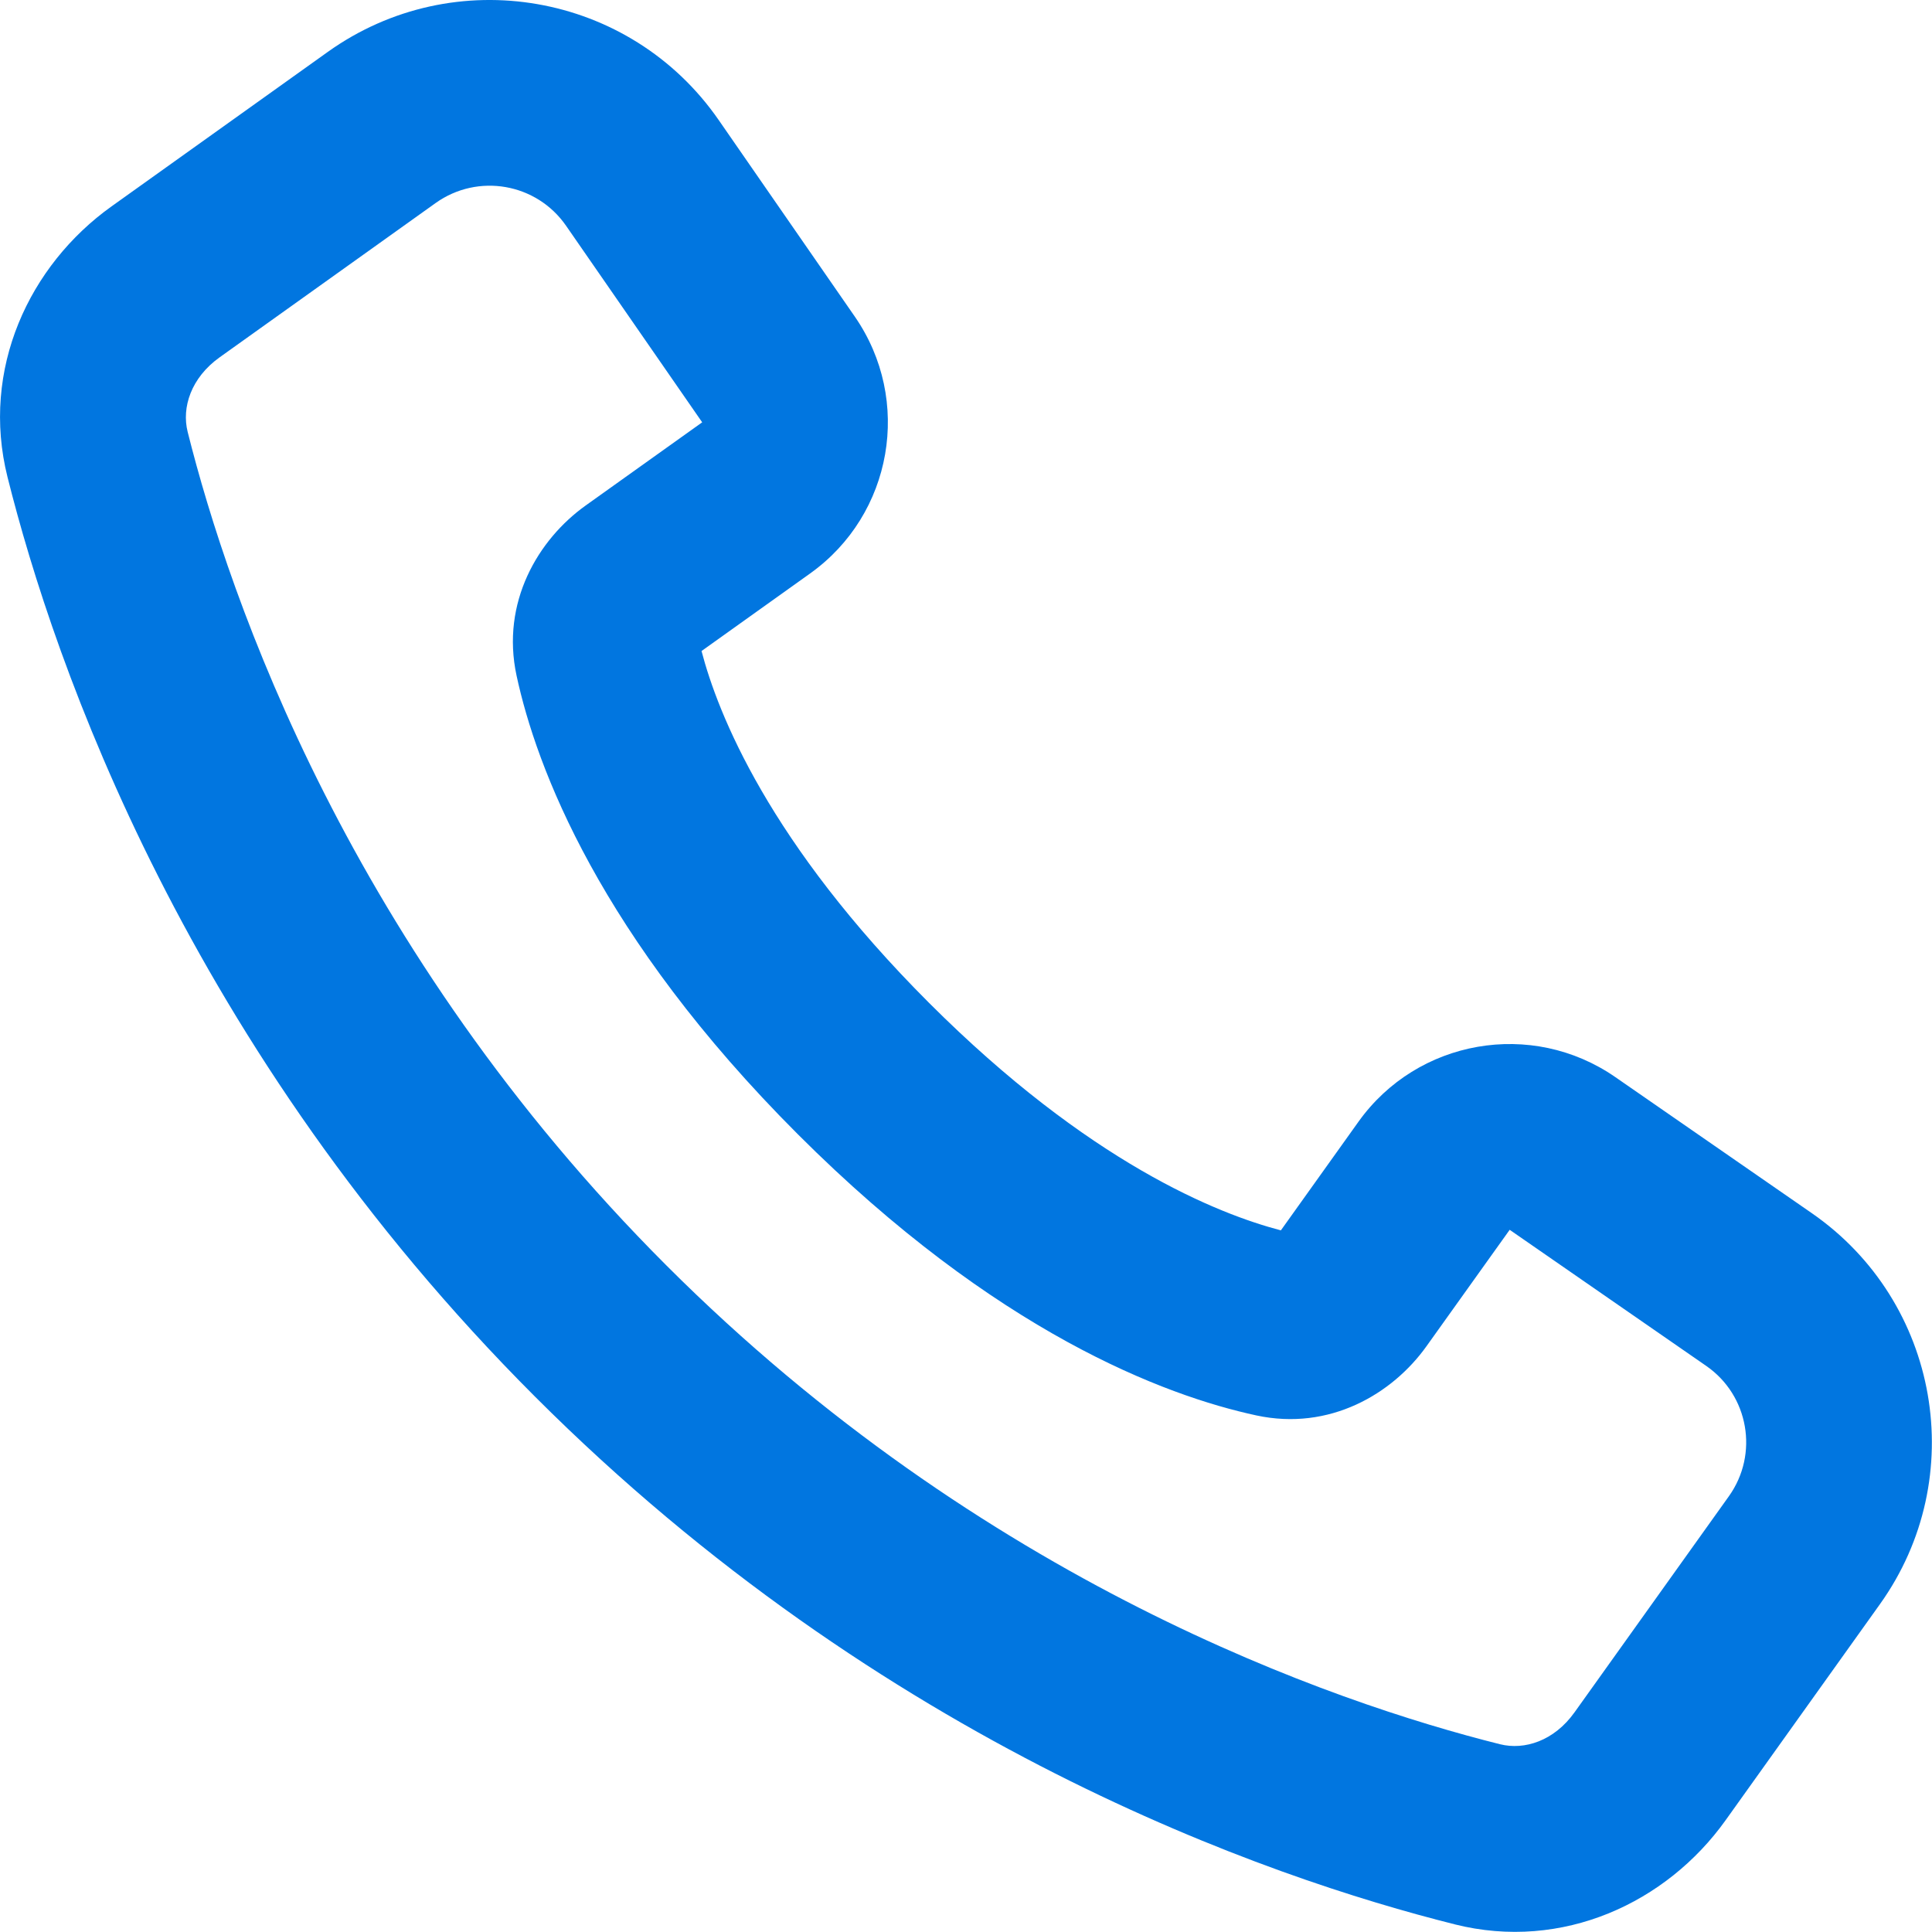
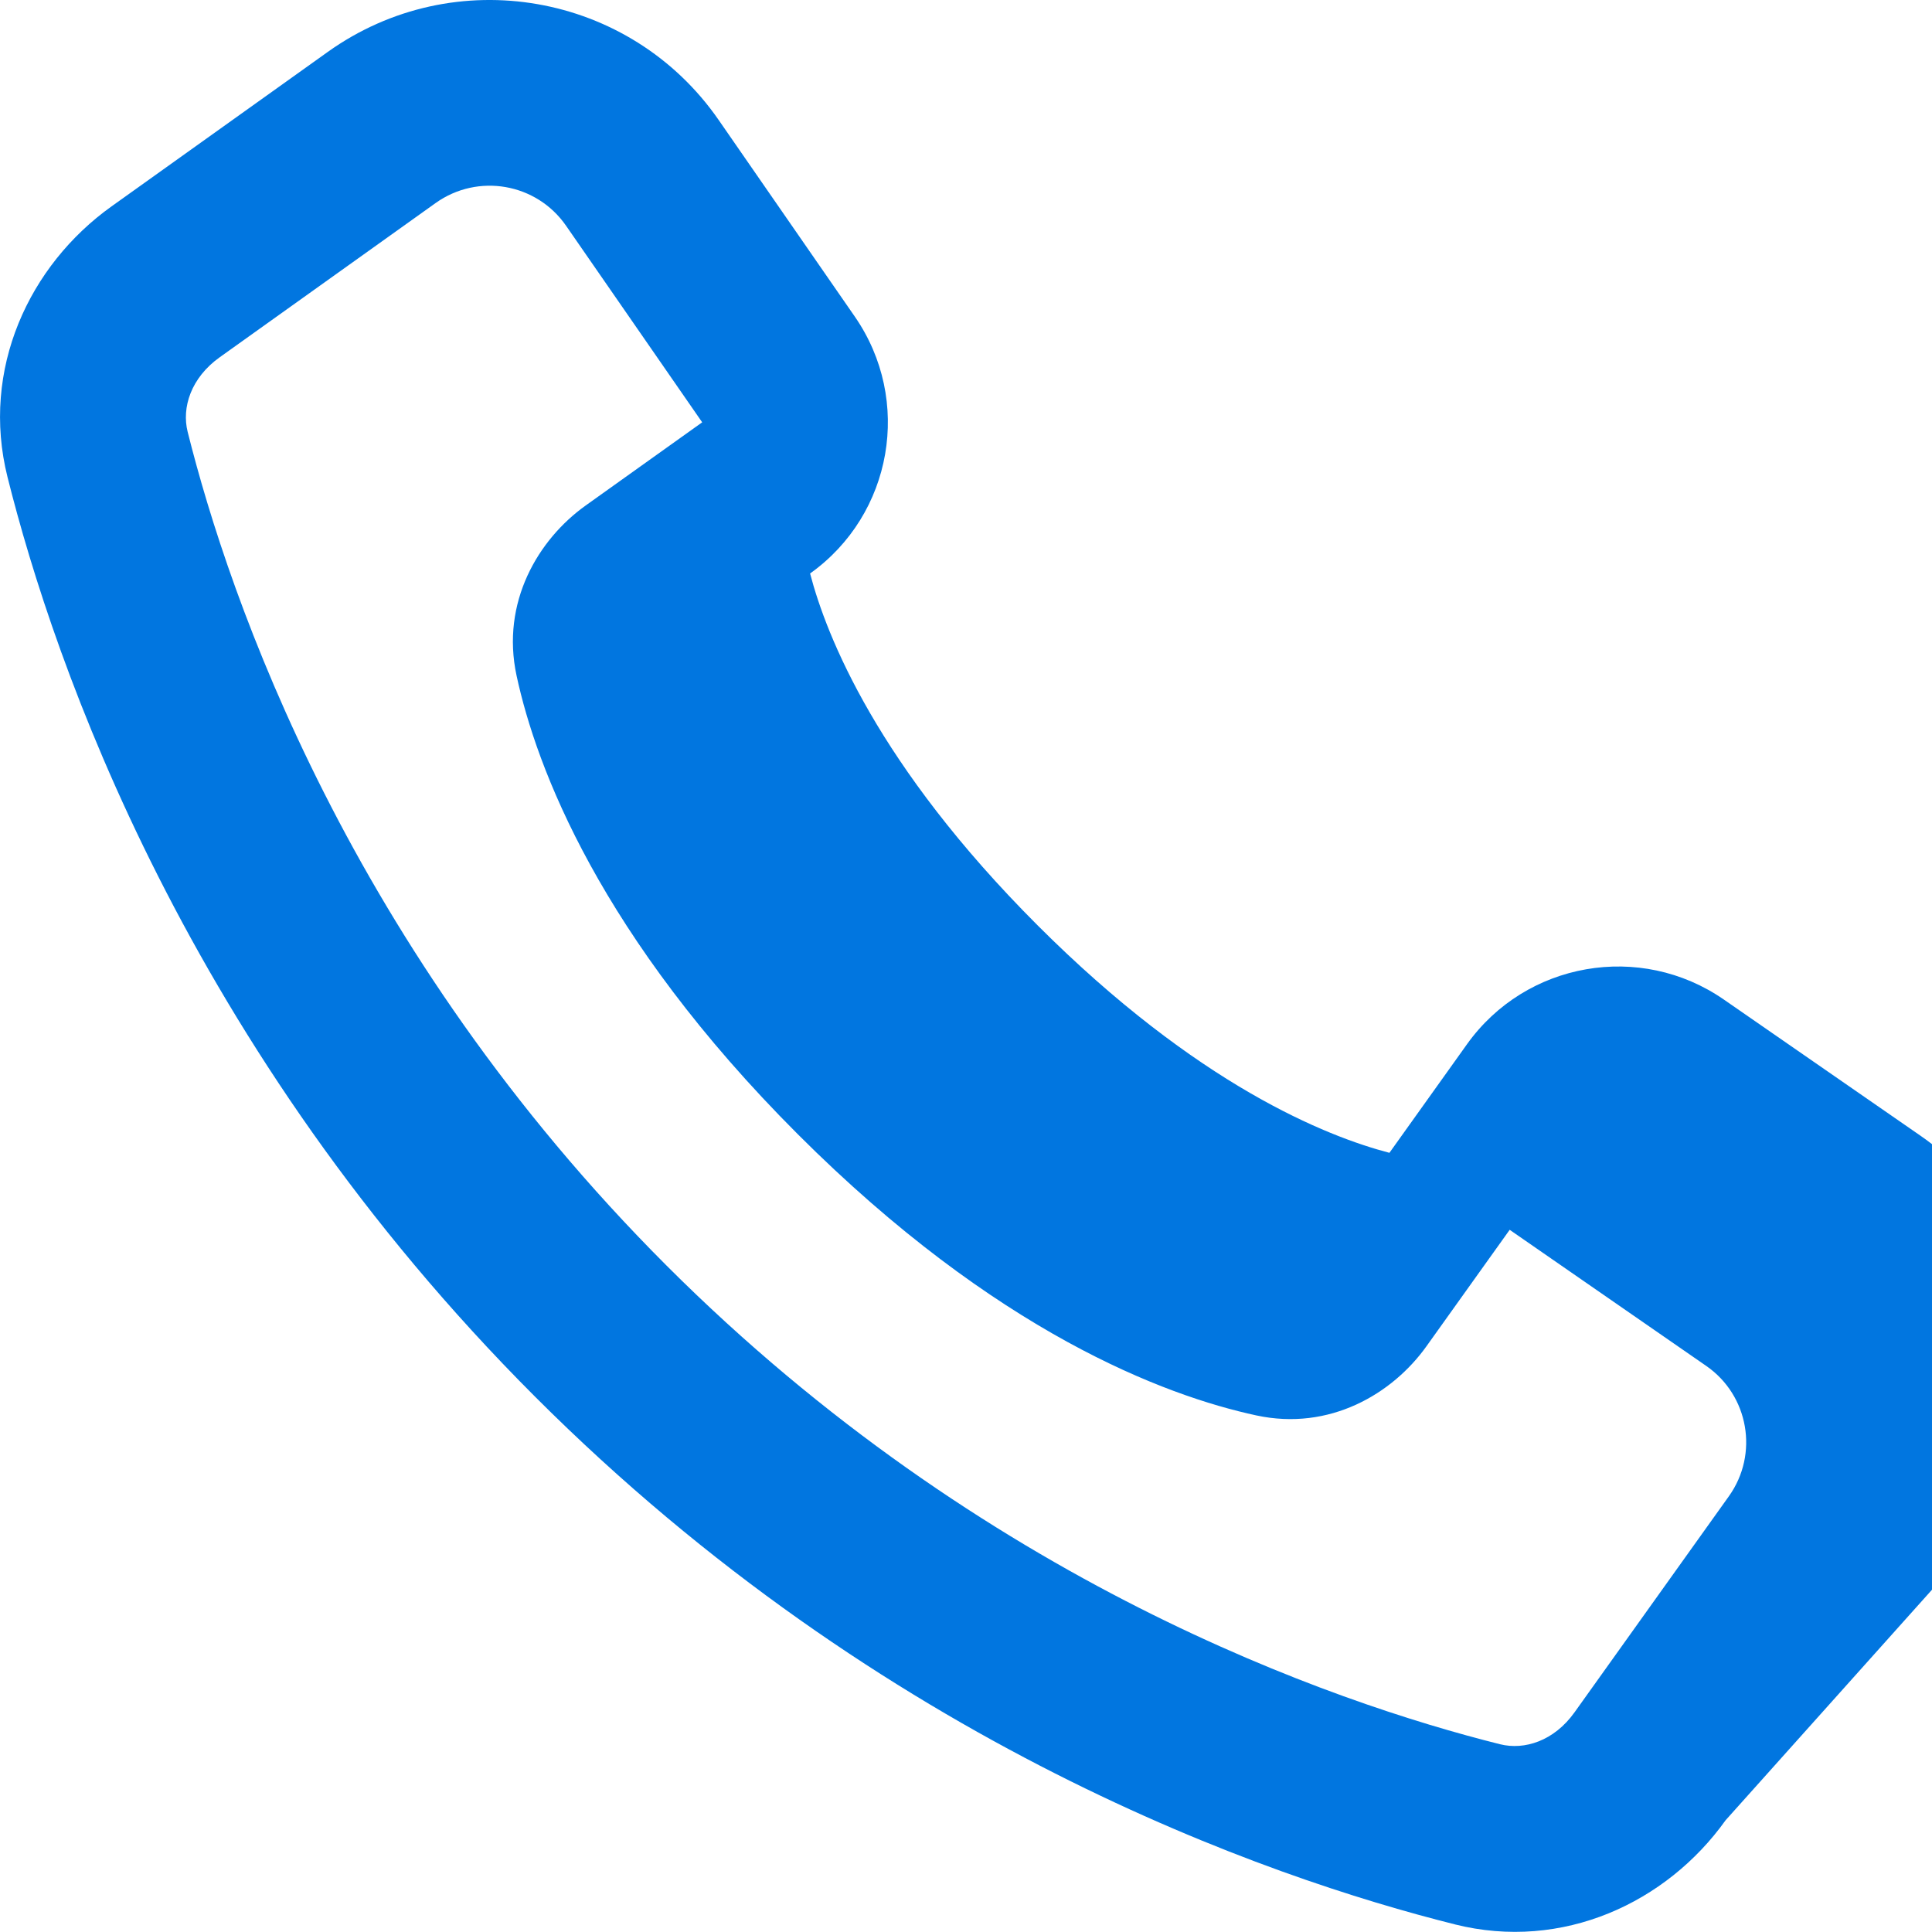
<svg xmlns="http://www.w3.org/2000/svg" xmlns:ns1="http://sodipodi.sourceforge.net/DTD/sodipodi-0.dtd" xmlns:ns2="http://www.inkscape.org/namespaces/inkscape" width="183.489mm" height="183.489mm" viewBox="0 0 183.489 183.489" version="1.1" id="svg1" xml:space="preserve">
  <ns1:namedview id="namedview1" pagecolor="#ffffff" bordercolor="#999999" borderopacity="1" ns2:showpageshadow="2" ns2:pageopacity="0" ns2:pagecheckerboard="0" ns2:deskcolor="#d1d1d1" ns2:document-units="mm">
    <ns2:page x="0" y="0" width="183.489" height="183.489" id="page2" margin="0" bleed="0" />
  </ns1:namedview>
  <defs id="defs1" />
  <g ns2:label="Layer 1" ns2:groupmode="layer" id="layer1" transform="translate(-12.94,-54.112)">
    <g style="fill:#0176e0;fill-opacity:1" id="g2" transform="matrix(8.819,0,0,8.819,-1.938,40.813)" ns2:export-filename="g2.svg" ns2:export-xdpi="96" ns2:export-ydpi="96">
-       <path fill-rule="evenodd" clip-rule="evenodd" d="M 17.355,22.232 C 15.334,21.726 11.199,20.299 7.45,16.55 3.701,12.801 2.274,8.666 1.768,6.646 1.477,5.485 2.001,4.364 2.889,3.73 L 5.217,2.067 C 6.579,1.094 8.474,1.424 9.427,2.801 L 10.893,4.918 c 0.622,0.899 0.408,2.131 -0.482,2.766 L 9.242,8.519 c 0.177,0.677 0.727,2.066 2.45,3.789 1.723,1.723 3.112,2.273 3.789,2.45 l 0.835,-1.169 c 0.635,-0.889 1.867,-1.104 2.766,-0.482 l 2.117,1.466 c 1.376,0.953 1.707,2.848 0.734,4.21 L 20.27,21.111 c -0.634,0.888 -1.755,1.412 -2.916,1.121 z M 8.864,15.136 c 3.409,3.409 7.172,4.704 8.977,5.156 0.264,0.066 0.583,-0.036 0.802,-0.343 l 1.663,-2.328 c 0.324,-0.454 0.214,-1.086 -0.244,-1.403 l -2.117,-1.466 -0.896,1.254 c -0.366,0.513 -1.043,0.915 -1.832,0.745 -0.984,-0.212 -2.803,-0.893 -4.938,-3.028 C 8.143,11.587 7.462,9.768 7.25,8.784 7.08,7.995 7.482,7.318 7.994,6.952 L 9.249,6.056 7.783,3.939 C 7.465,3.48 6.834,3.37 6.379,3.694 L 4.051,5.357 C 3.744,5.577 3.642,5.896 3.708,6.159 4.16,7.964 5.455,11.727 8.864,15.136 Z" fill="#0f0f0f" id="path2" style="fill:#0176e0;fill-opacity:1" />
+       <path fill-rule="evenodd" clip-rule="evenodd" d="M 17.355,22.232 C 15.334,21.726 11.199,20.299 7.45,16.55 3.701,12.801 2.274,8.666 1.768,6.646 1.477,5.485 2.001,4.364 2.889,3.73 L 5.217,2.067 C 6.579,1.094 8.474,1.424 9.427,2.801 L 10.893,4.918 c 0.622,0.899 0.408,2.131 -0.482,2.766 c 0.177,0.677 0.727,2.066 2.45,3.789 1.723,1.723 3.112,2.273 3.789,2.45 l 0.835,-1.169 c 0.635,-0.889 1.867,-1.104 2.766,-0.482 l 2.117,1.466 c 1.376,0.953 1.707,2.848 0.734,4.21 L 20.27,21.111 c -0.634,0.888 -1.755,1.412 -2.916,1.121 z M 8.864,15.136 c 3.409,3.409 7.172,4.704 8.977,5.156 0.264,0.066 0.583,-0.036 0.802,-0.343 l 1.663,-2.328 c 0.324,-0.454 0.214,-1.086 -0.244,-1.403 l -2.117,-1.466 -0.896,1.254 c -0.366,0.513 -1.043,0.915 -1.832,0.745 -0.984,-0.212 -2.803,-0.893 -4.938,-3.028 C 8.143,11.587 7.462,9.768 7.25,8.784 7.08,7.995 7.482,7.318 7.994,6.952 L 9.249,6.056 7.783,3.939 C 7.465,3.48 6.834,3.37 6.379,3.694 L 4.051,5.357 C 3.744,5.577 3.642,5.896 3.708,6.159 4.16,7.964 5.455,11.727 8.864,15.136 Z" fill="#0f0f0f" id="path2" style="fill:#0176e0;fill-opacity:1" />
    </g>
  </g>
</svg>